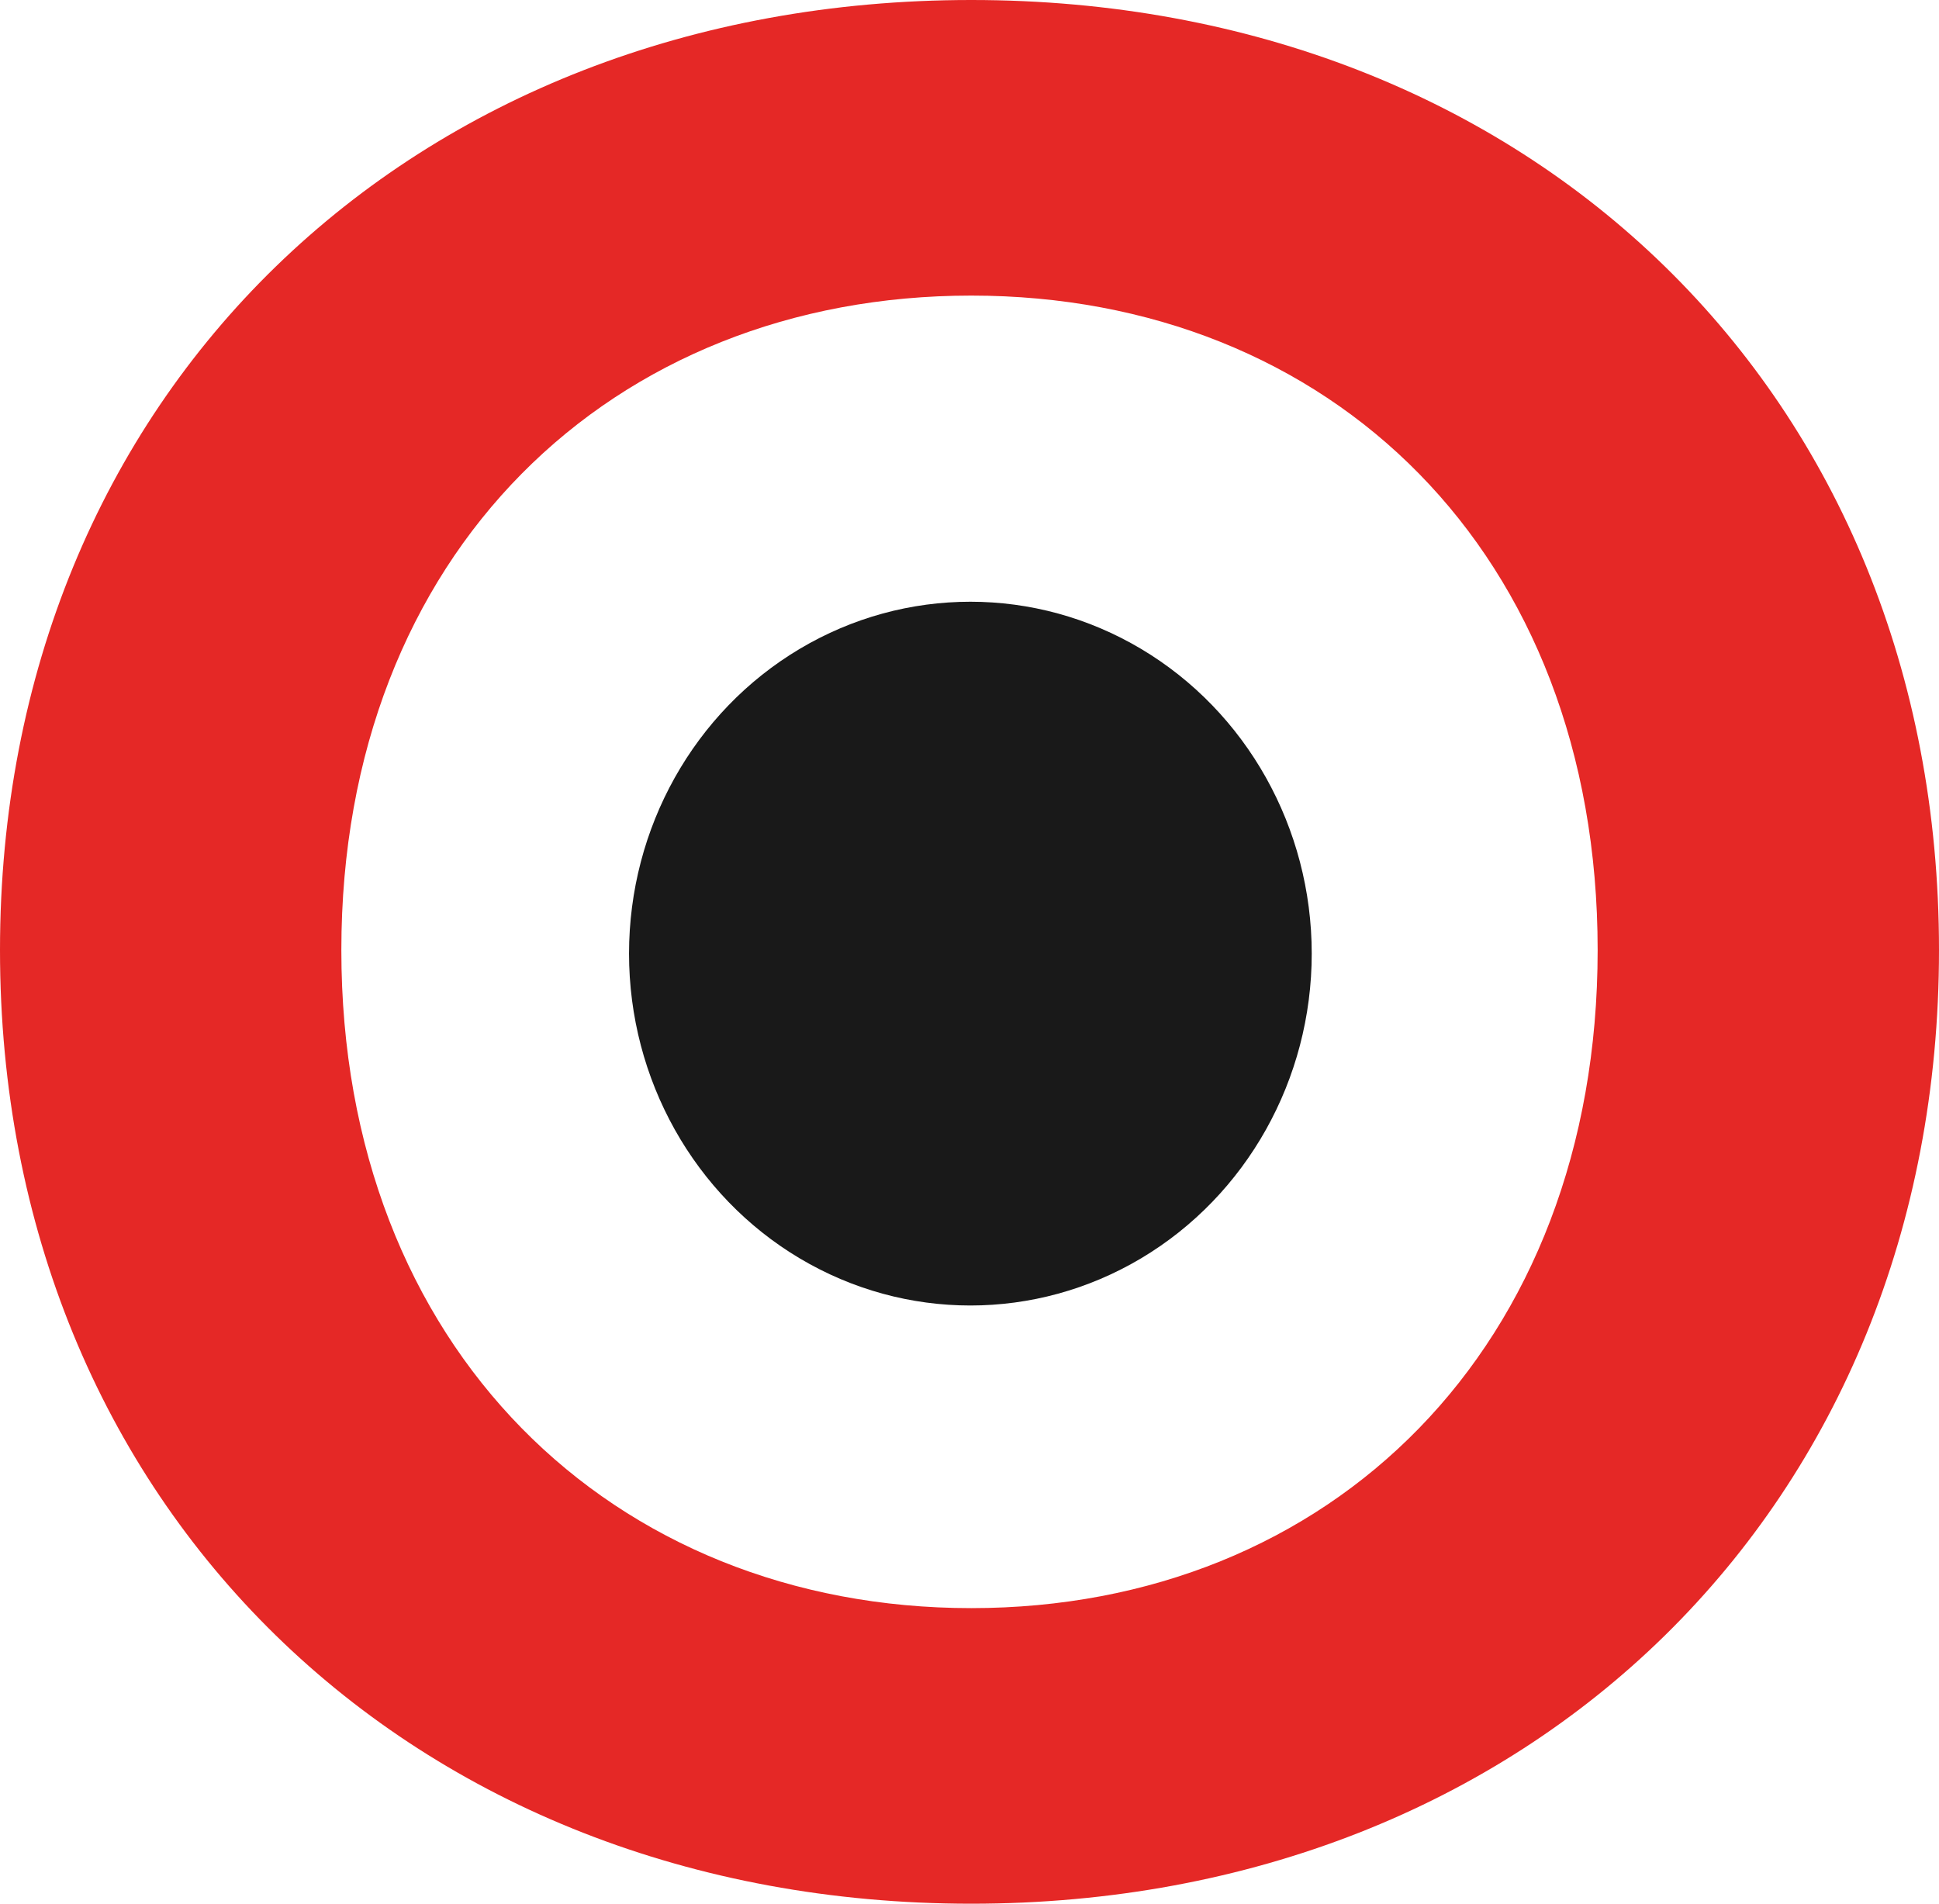
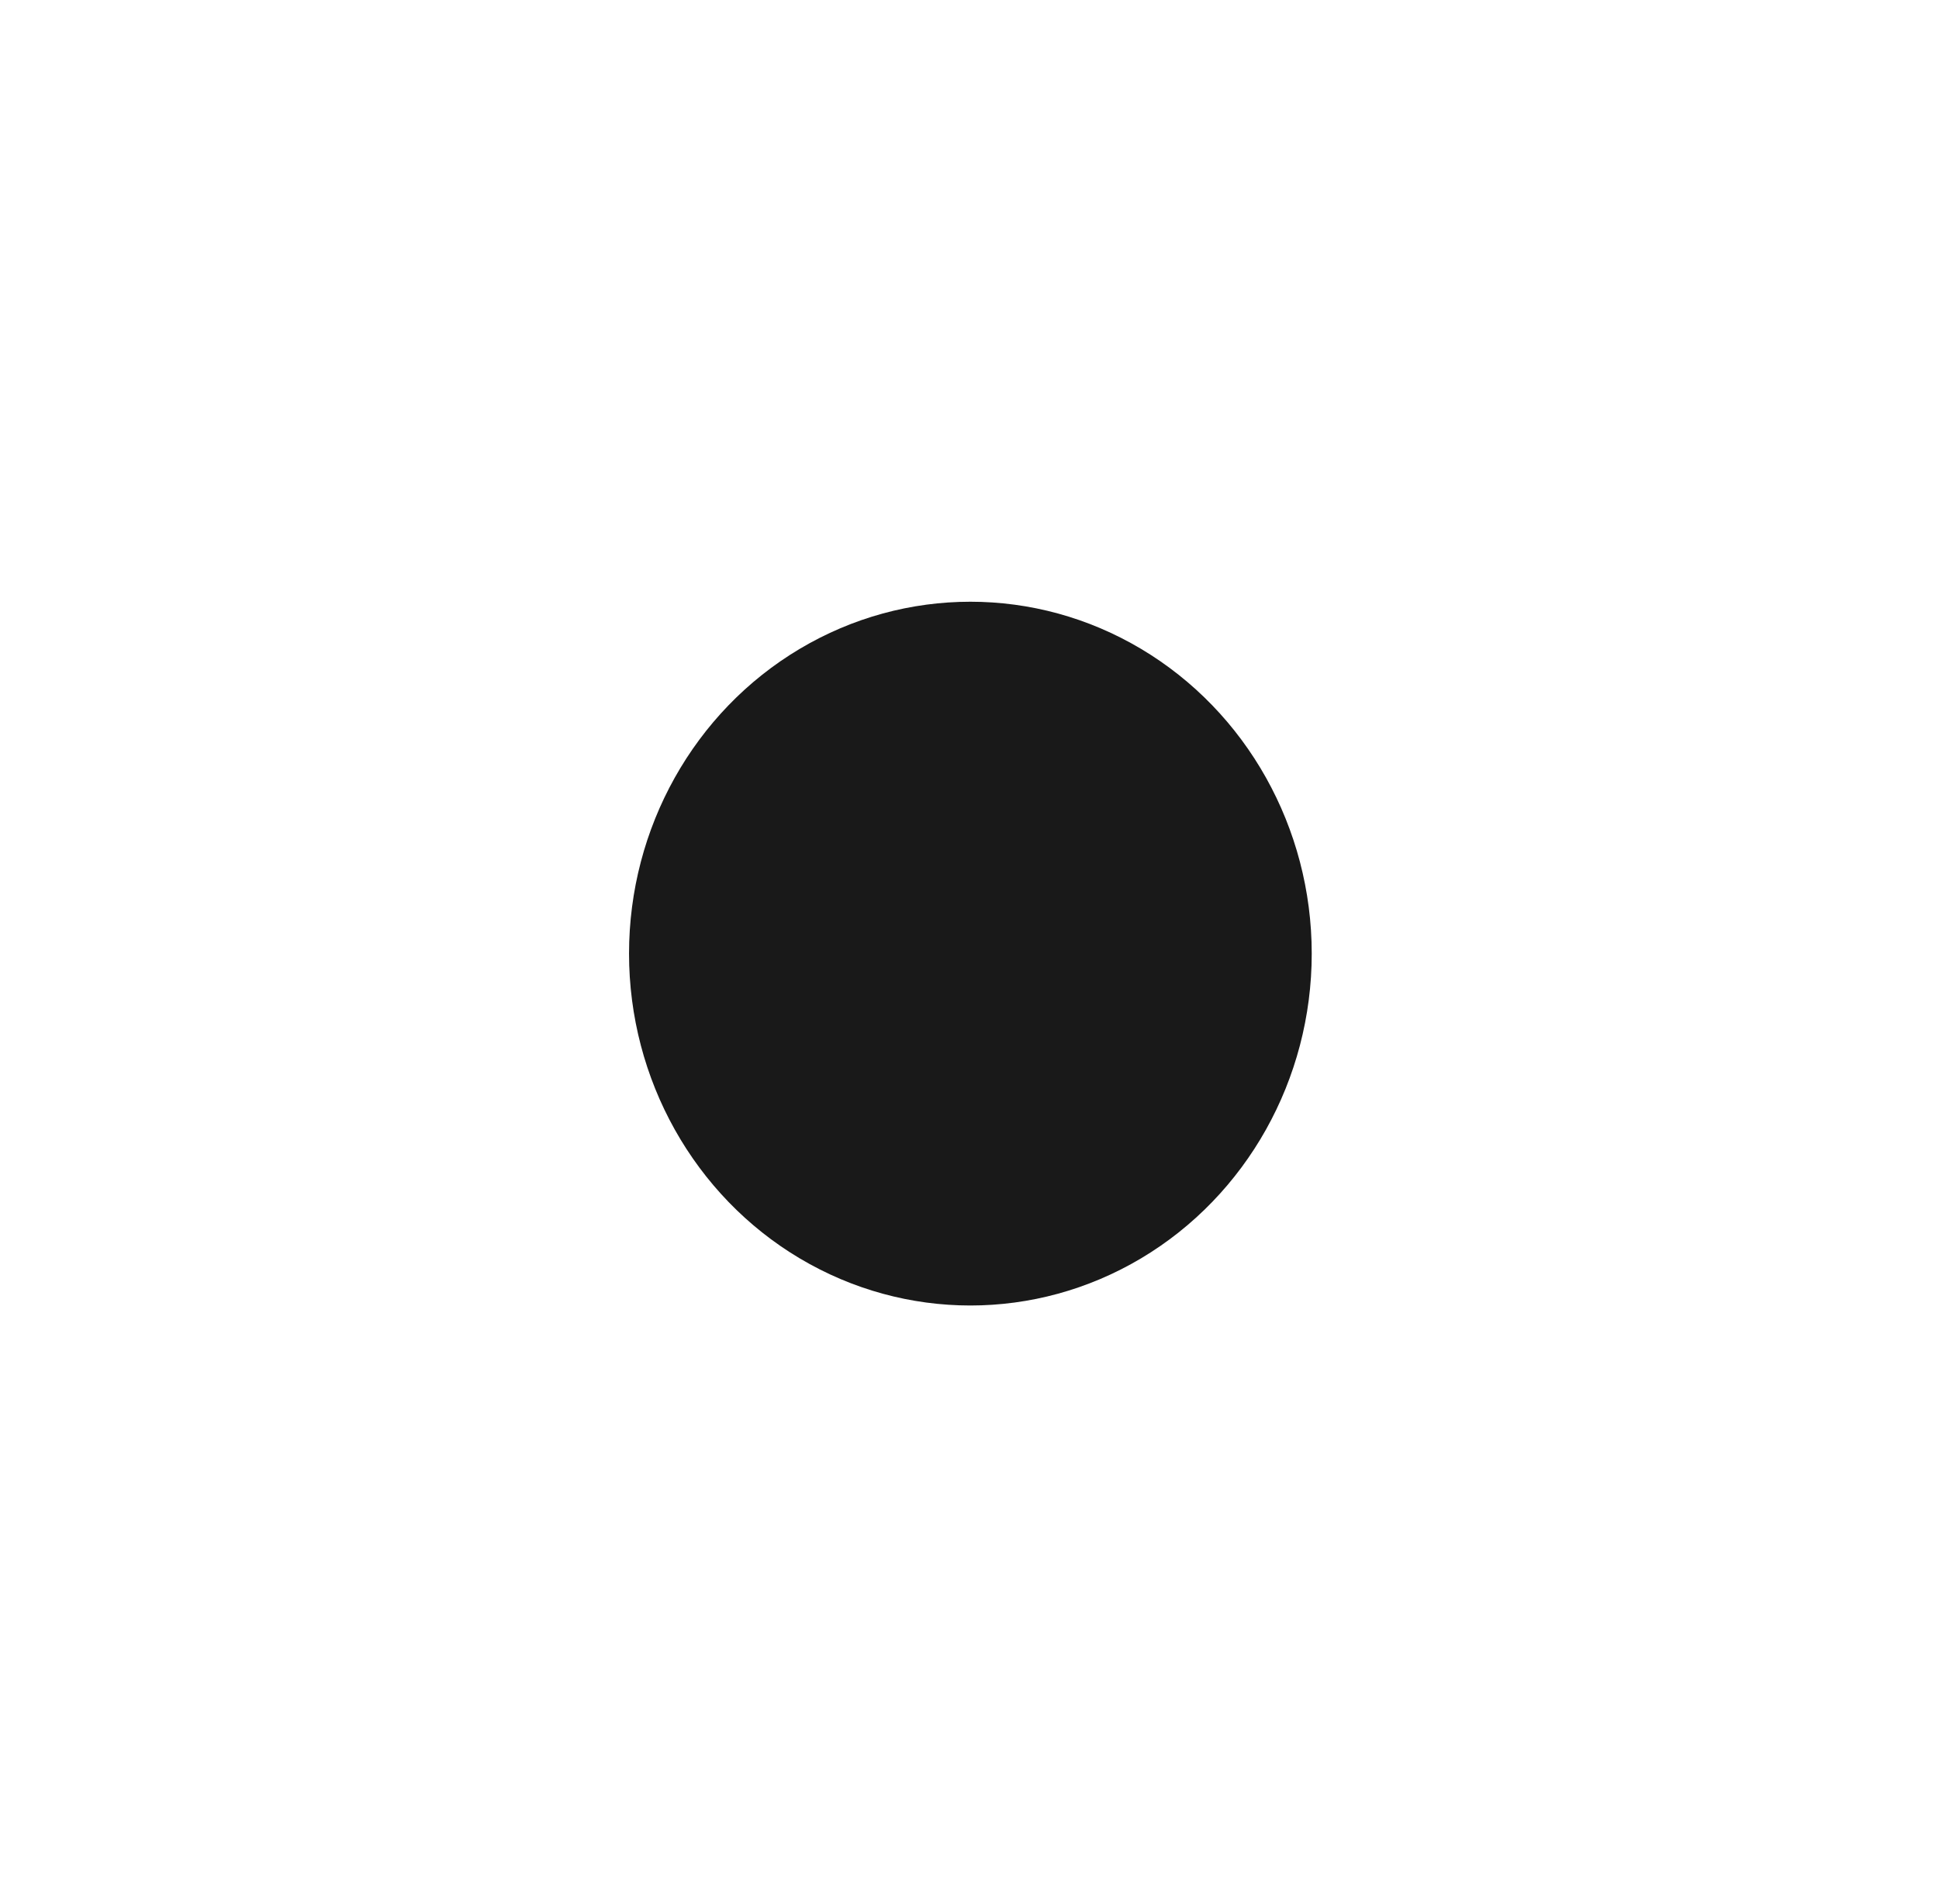
<svg xmlns="http://www.w3.org/2000/svg" version="1.1" width="22.04" height="21.64">
  <svg id="SvgjsSvg1009" viewBox="0 0 22.04 21.64">
    <defs>
      <style>.cls-1{fill:#e52826;}.cls-2{fill:#191919;}</style>
    </defs>
    <g id="SvgjsG1008">
      <g id="SvgjsG1007">
-         <path class="cls-1" d="M0,10.8C0,4.48,4.68,0,11.04,0s11,4.48,11,10.8-4.64,10.84-11,10.84S0,17.12,0,10.8ZM18.16,10.8c0-4.52-3.04-7.44-7.12-7.44s-7.16,2.92-7.16,7.44,3.08,7.48,7.16,7.48,7.12-2.96,7.12-7.48Z" />
        <ellipse class="cls-2" cx="11.03" cy="10.84" rx="3.88" ry="4" />
      </g>
    </g>
  </svg>
  <style>@media (prefers-color-scheme: light) { :root { filter: none; } }
@media (prefers-color-scheme: dark) { :root { filter: none; } }
</style>
</svg>